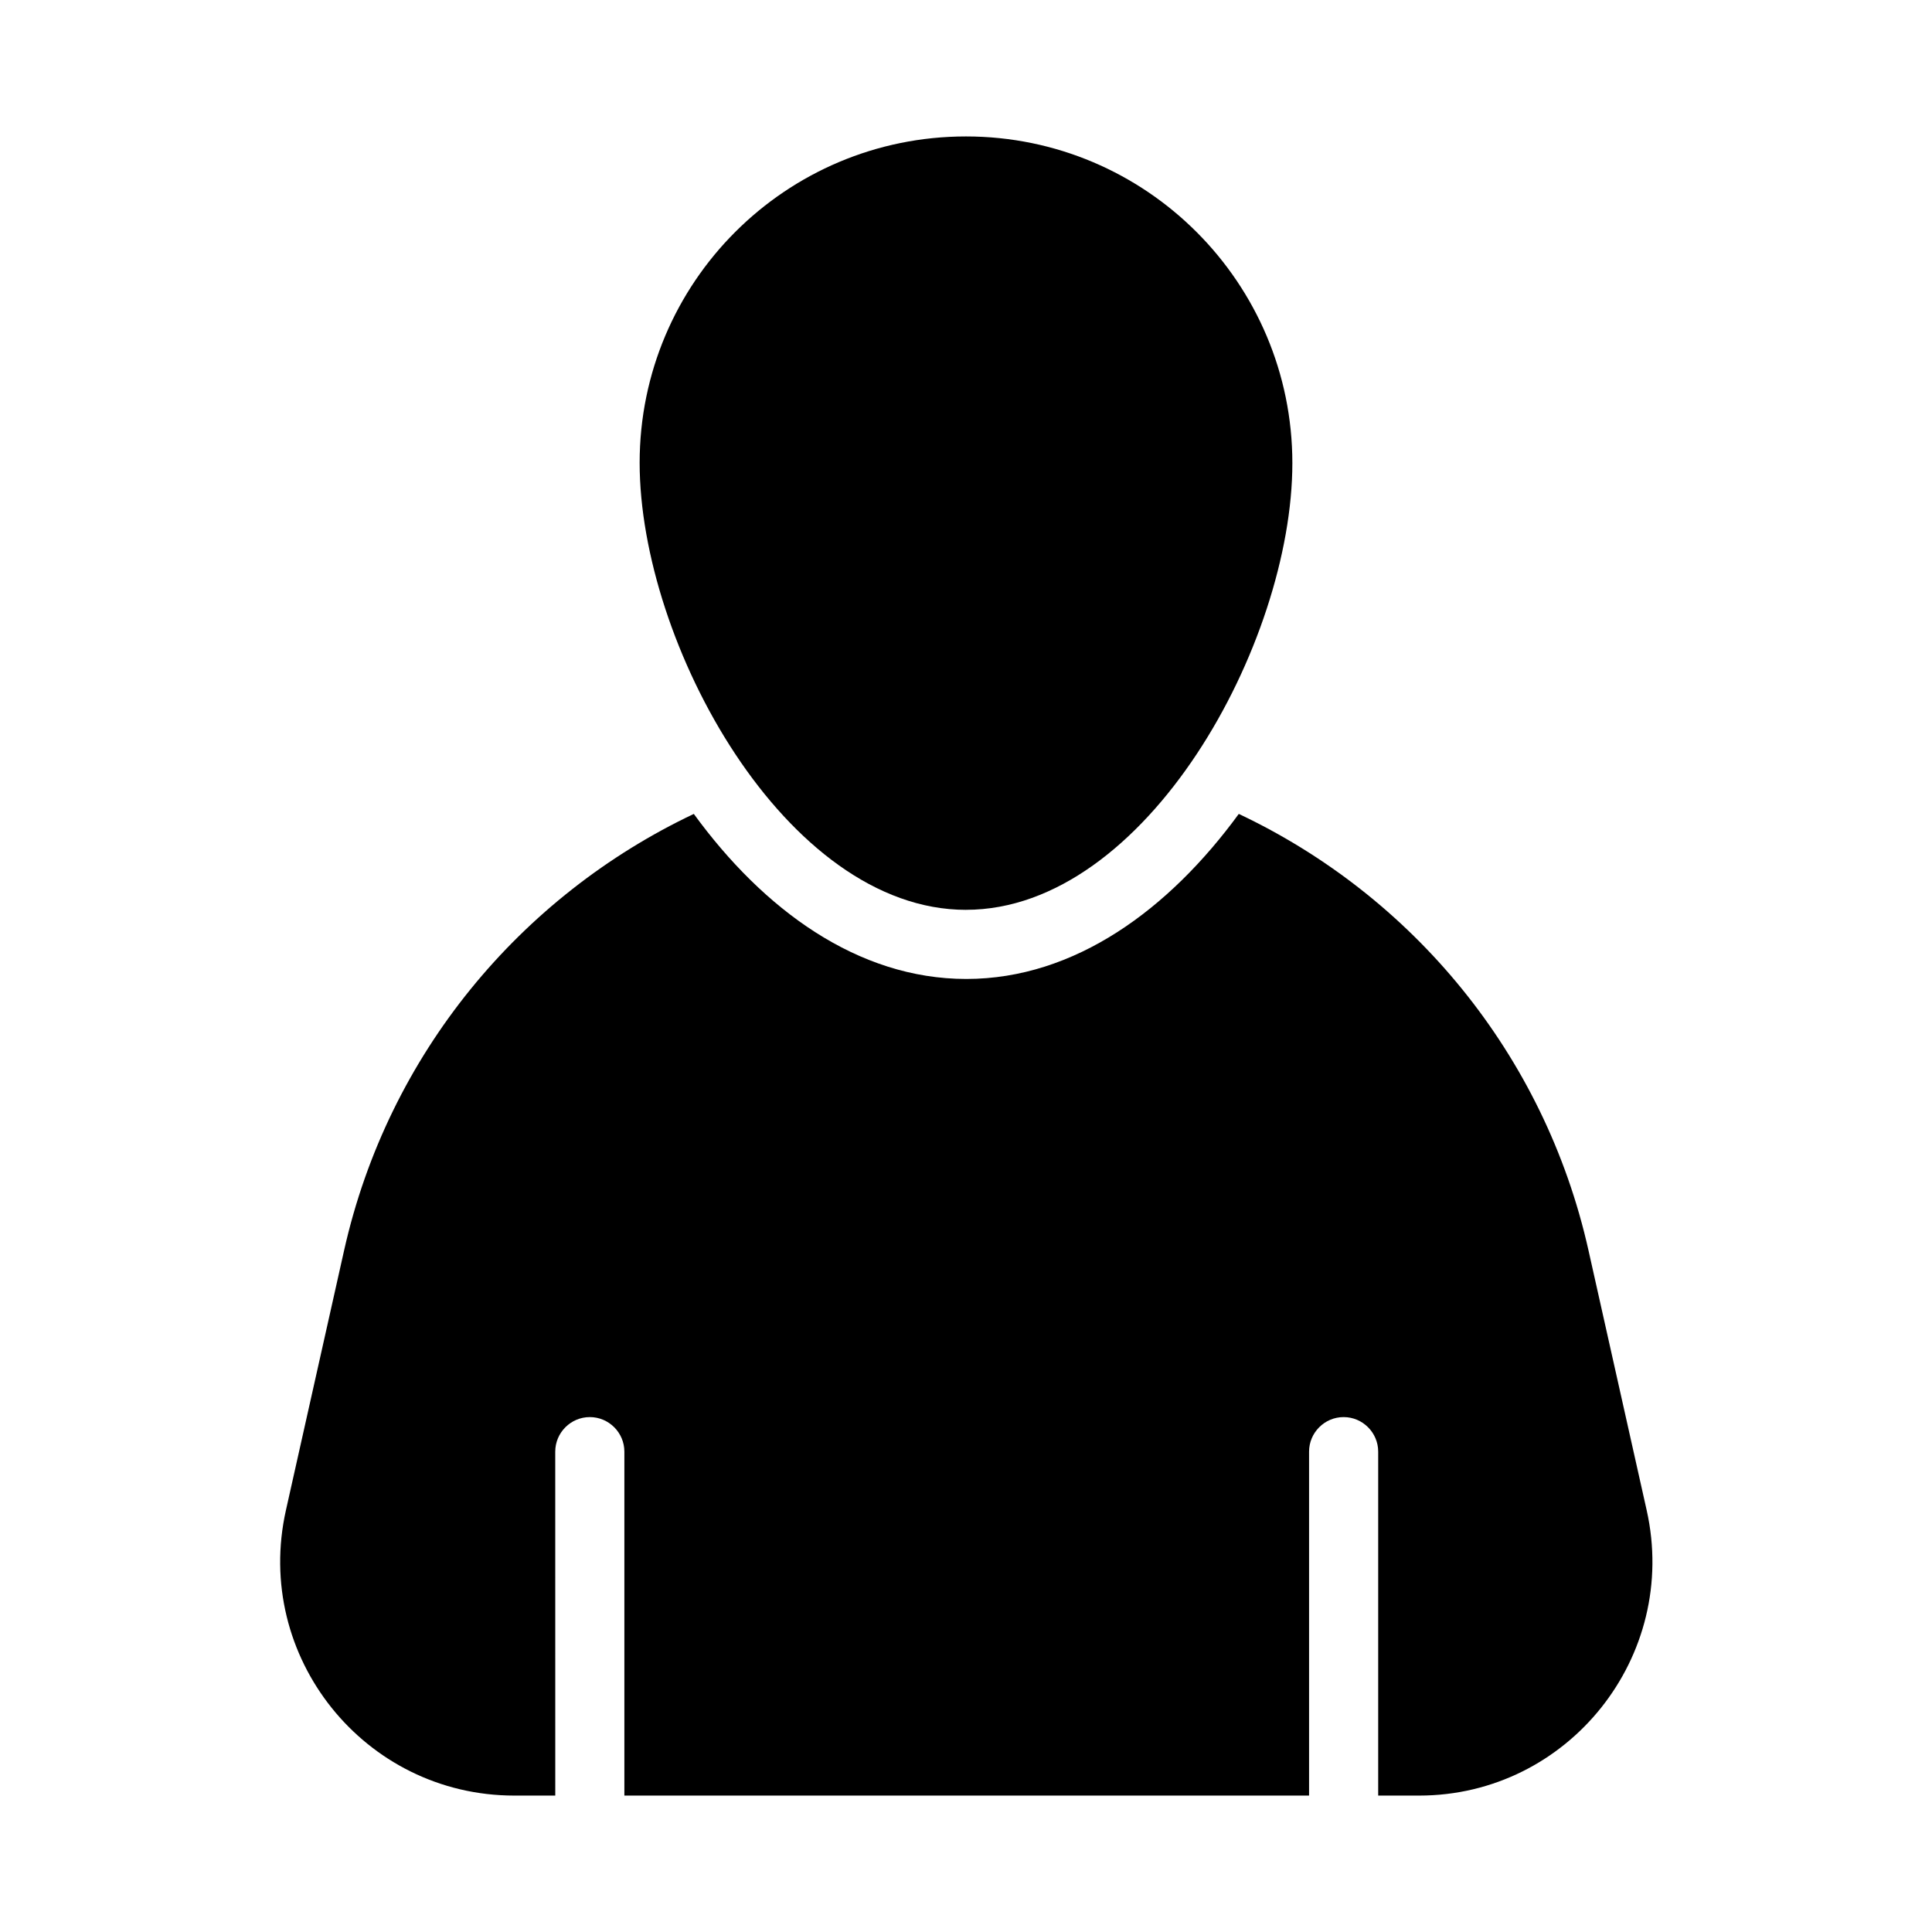
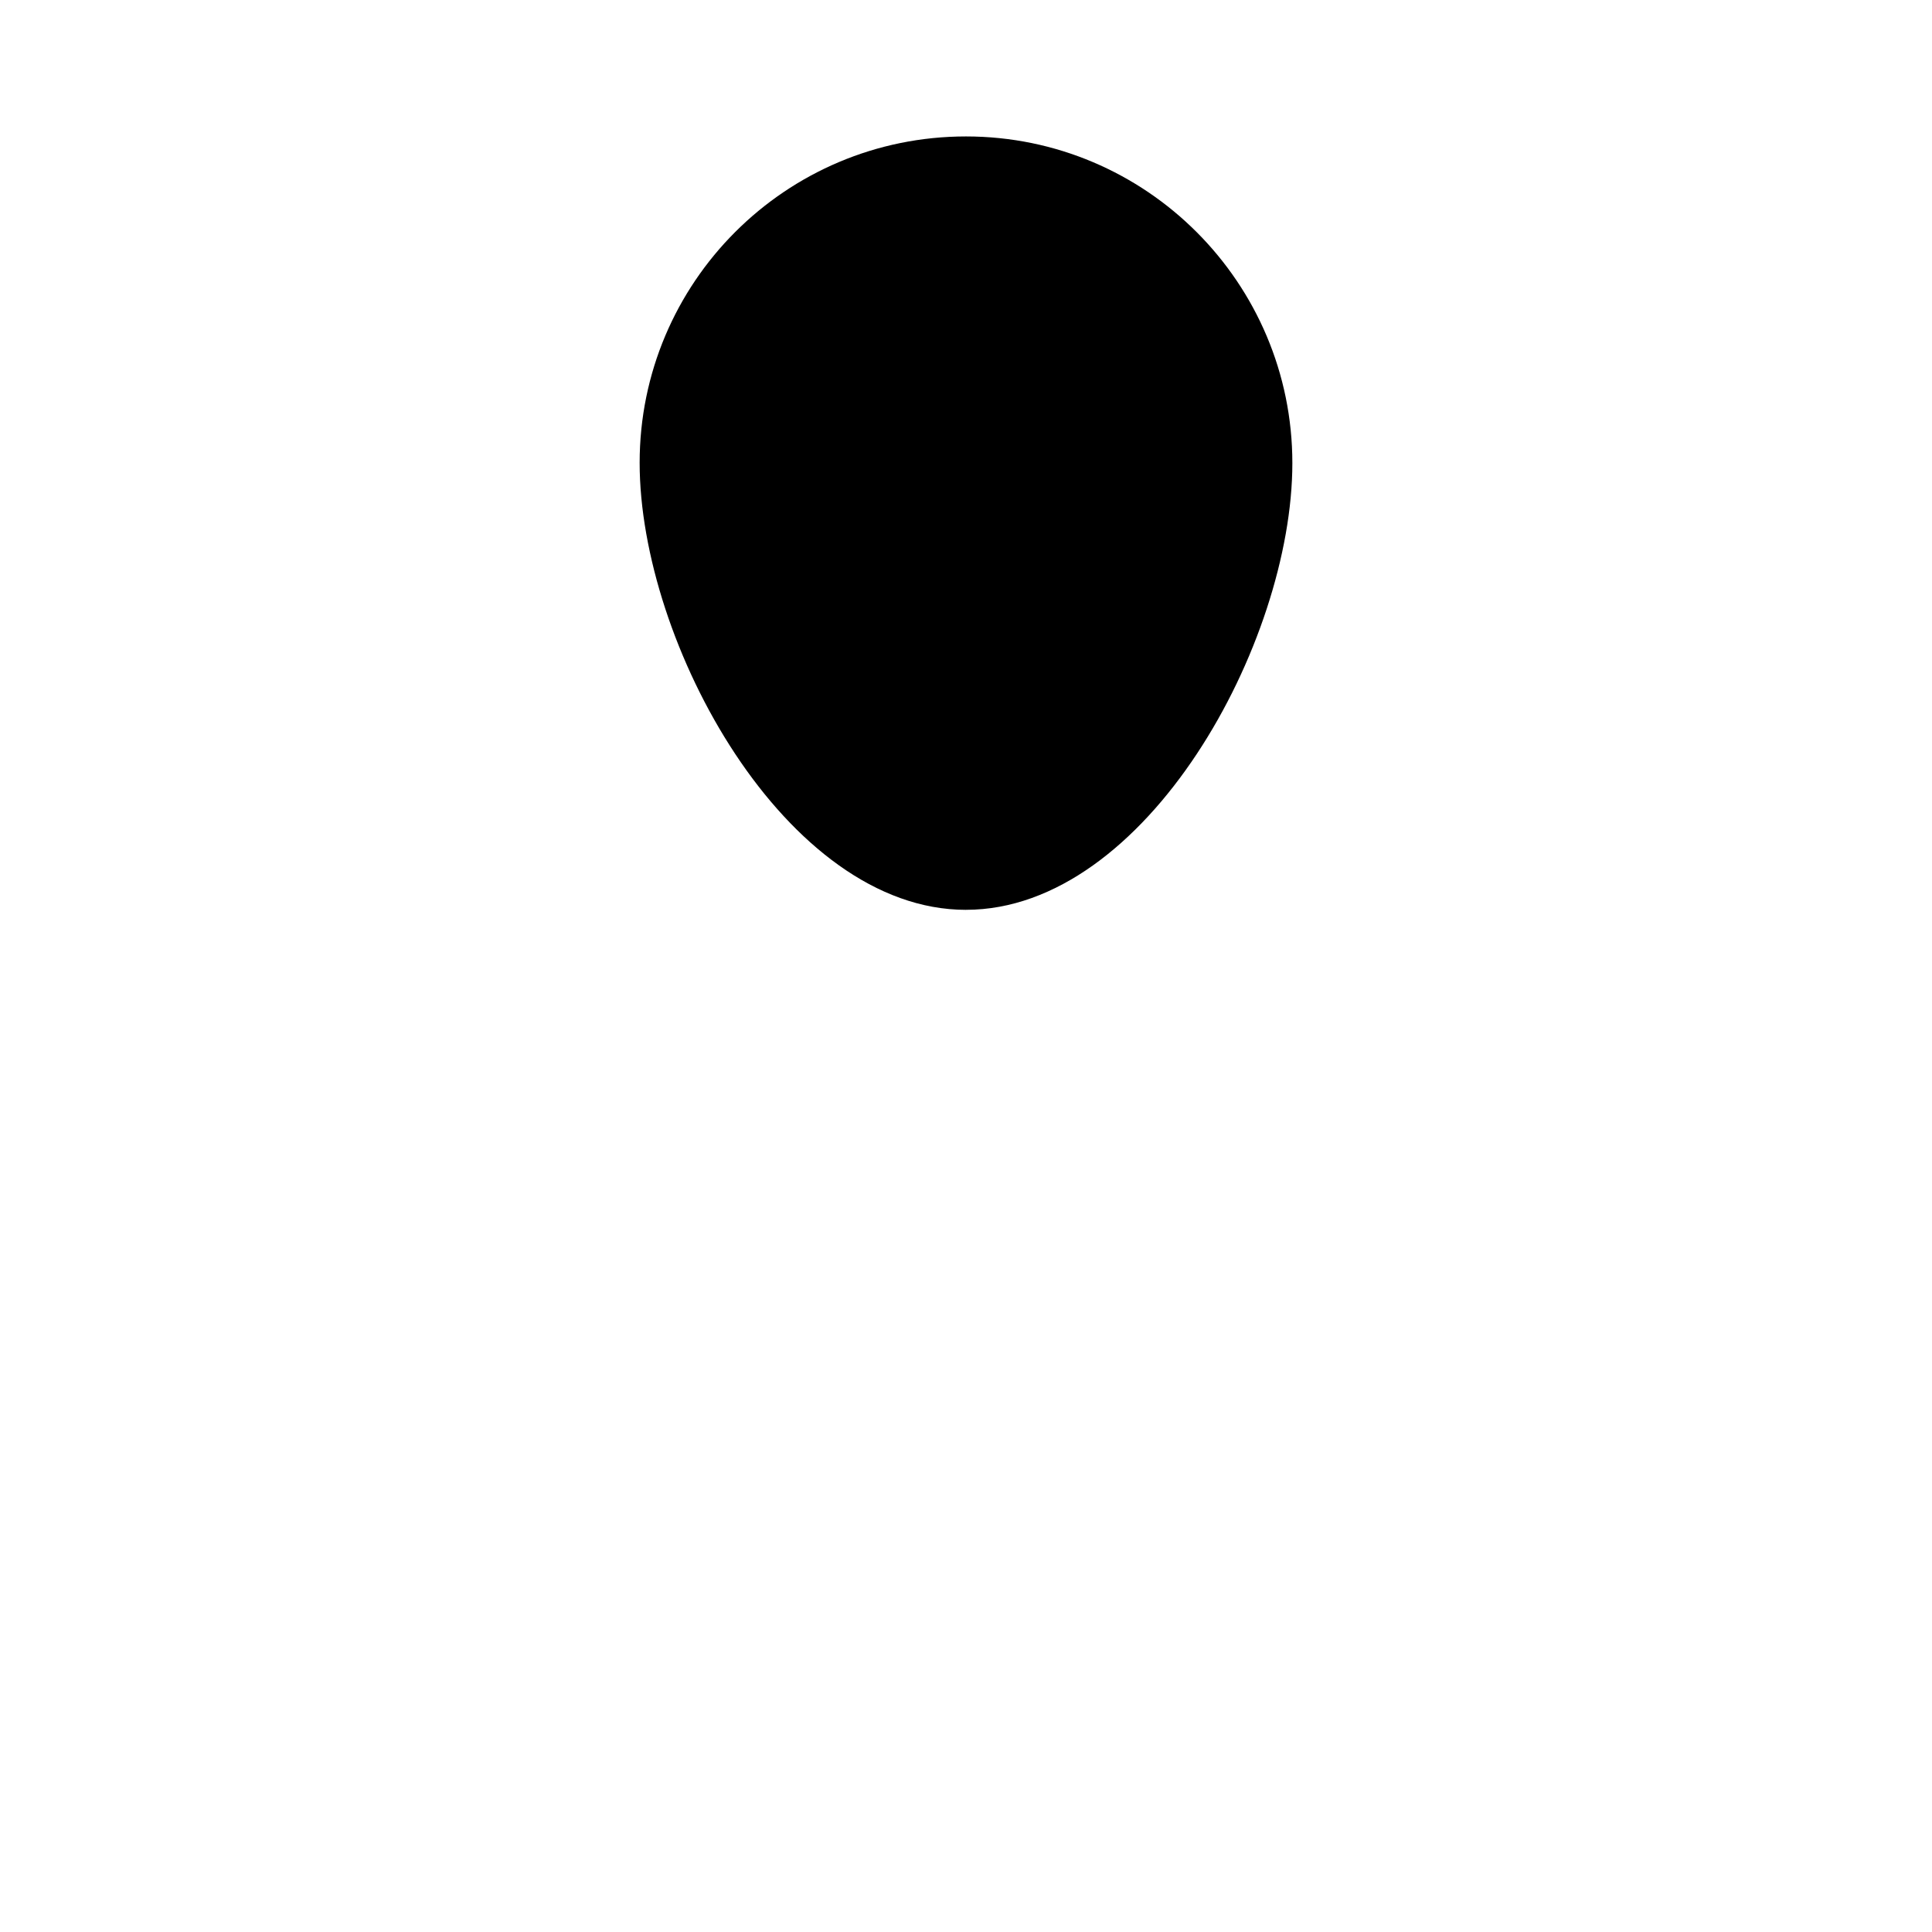
<svg xmlns="http://www.w3.org/2000/svg" fill="#000000" width="800px" height="800px" version="1.1" viewBox="144 144 512 512">
  <g>
    <path d="m400 385.11c47.785 0 86.488-70.688 86.488-118.39-0.004-47.711-38.703-86.562-86.488-86.562s-86.488 38.703-86.488 86.488c0 47.781 38.703 118.47 86.488 118.47z" />
-     <path d="m580.38 544.2-15.418-68.855c-11.68-52.137-46.793-93.969-92.672-115.65-18.398 25.191-43.359 43.738-72.211 43.738-28.855 0-53.816-18.473-72.211-43.738-45.879 21.754-80.992 63.586-92.672 115.65l-15.418 68.855c-8.703 38.777 20.762 75.648 60.535 75.648h10.84l-0.008-91.145c0-5.039 4.121-9.16 9.16-9.16 5.039 0 9.16 4.121 9.16 9.16v91.145h181.45v-91.145c0-5.039 4.121-9.16 9.16-9.16 5.039 0 9.16 4.121 9.16 9.16v91.145h10.84c39.539 0 69.004-36.871 60.305-75.648z" />
  </g>
</svg>